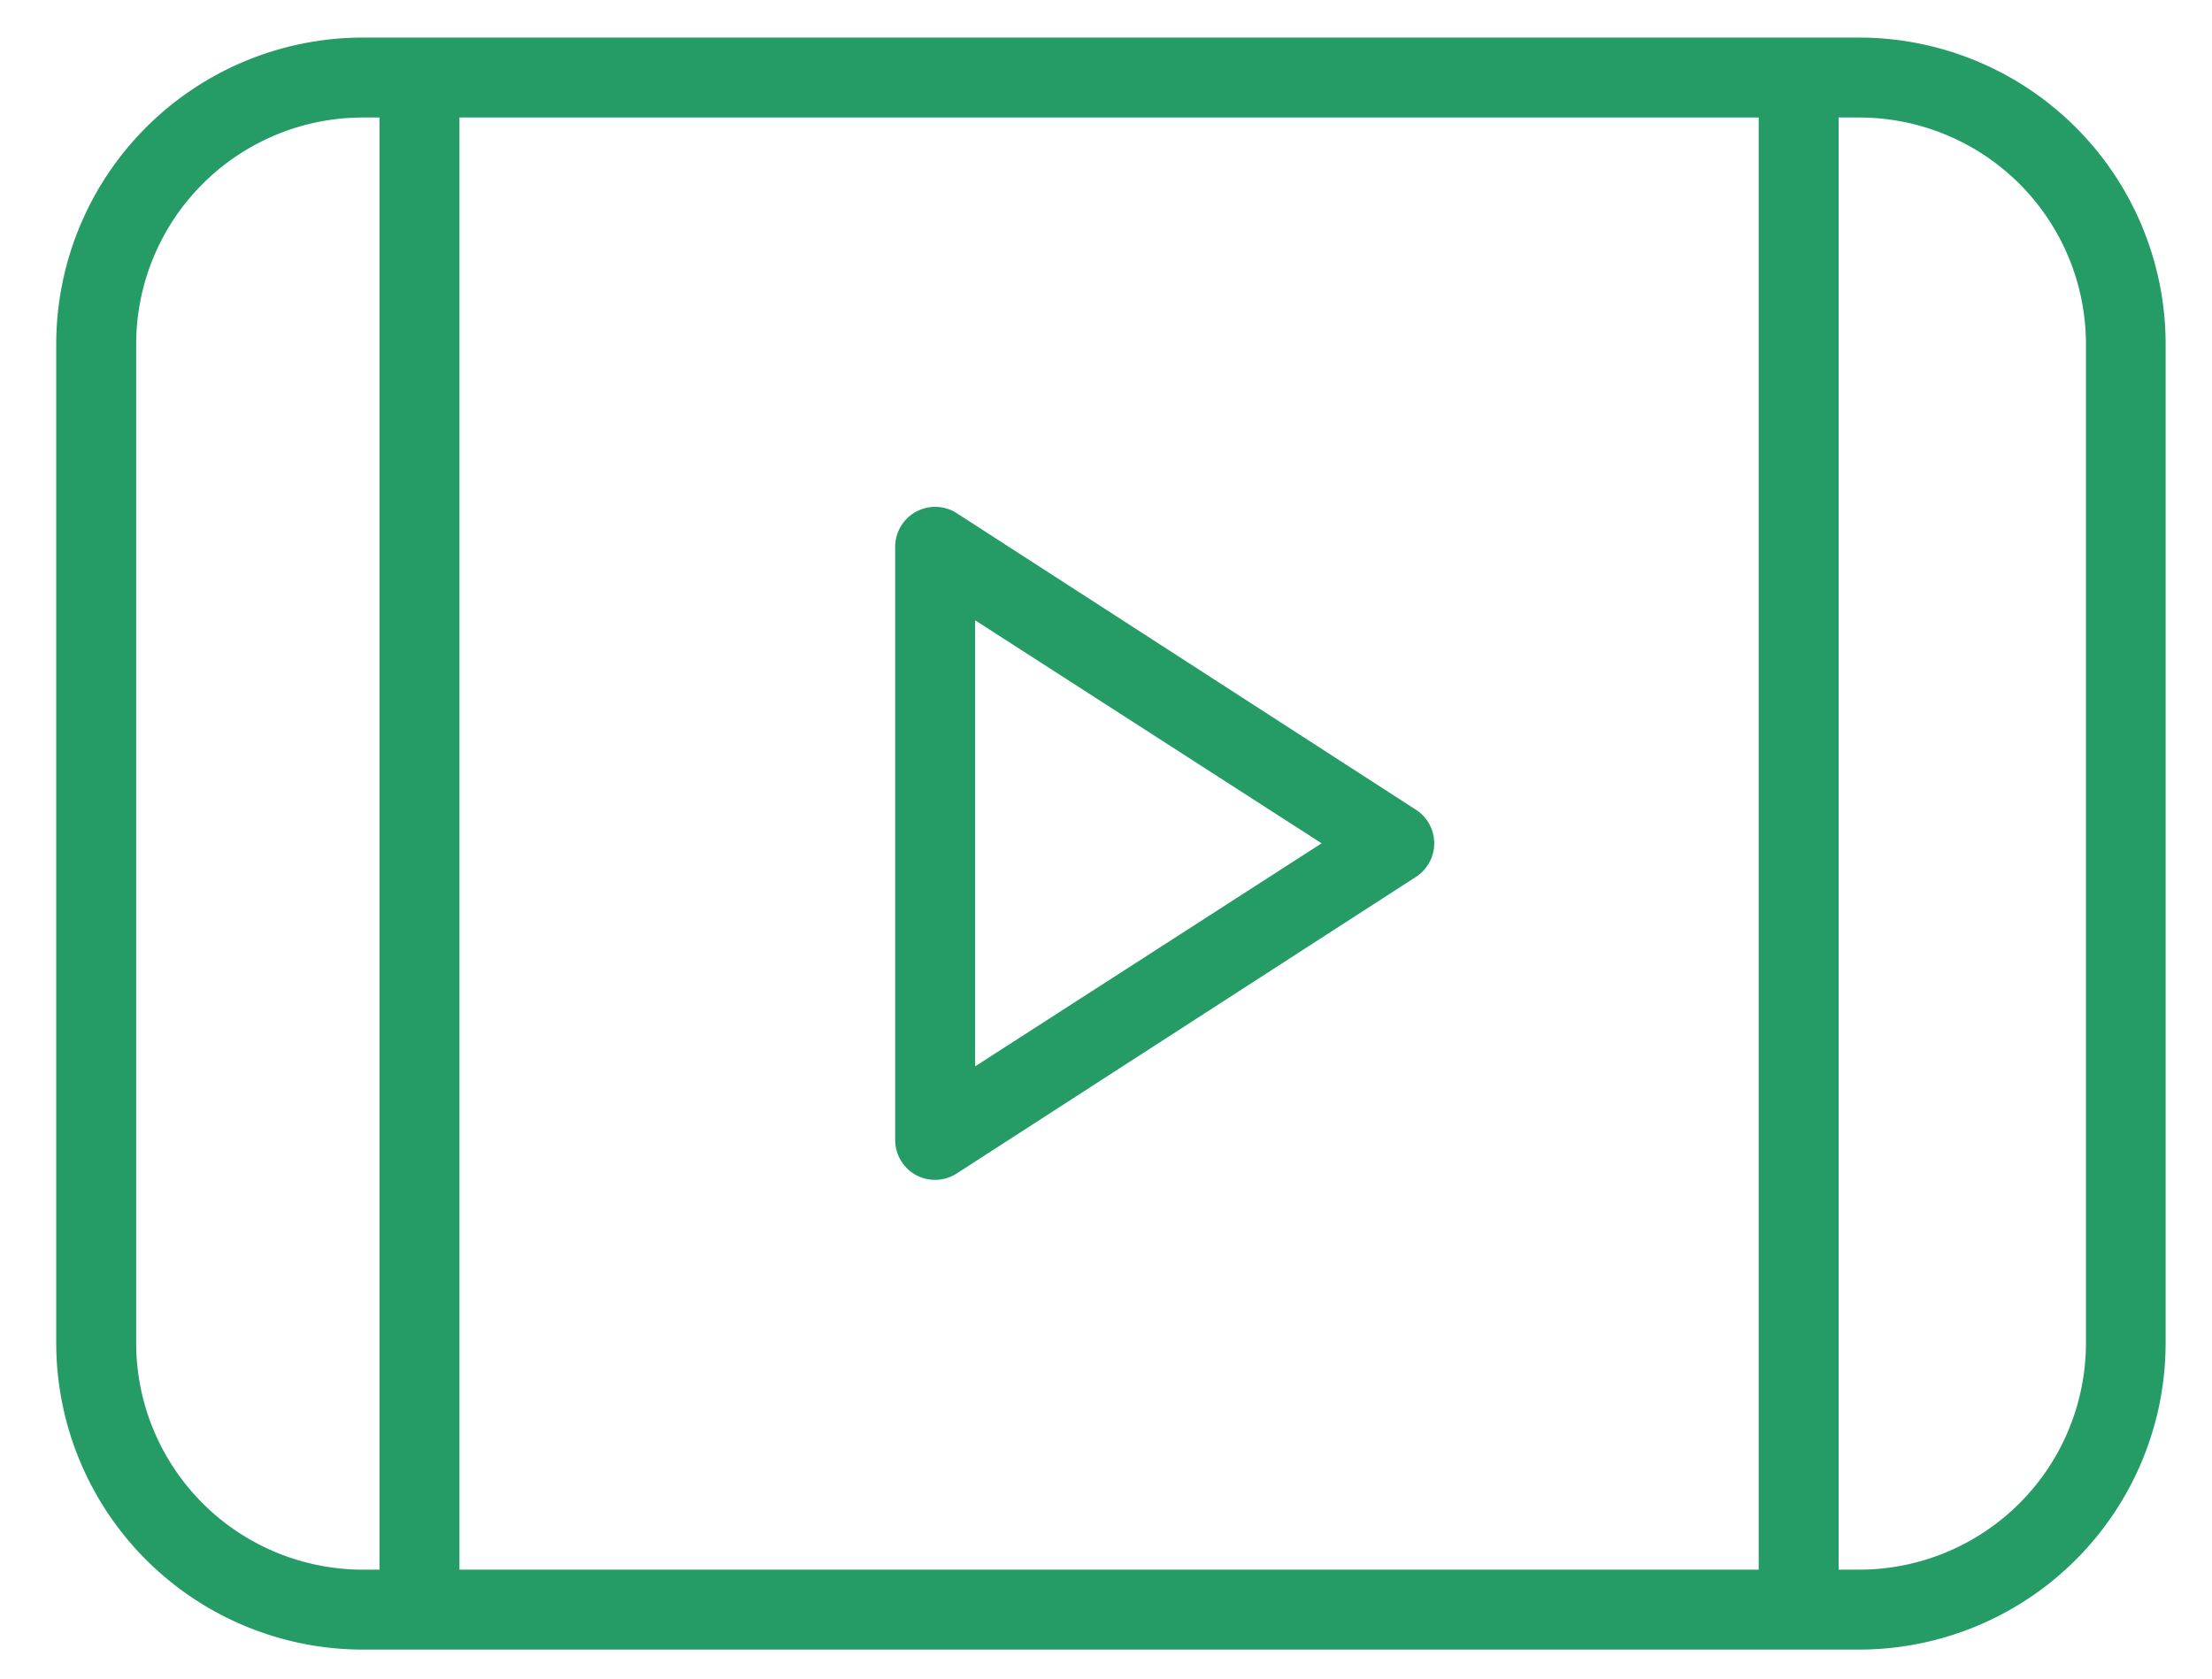
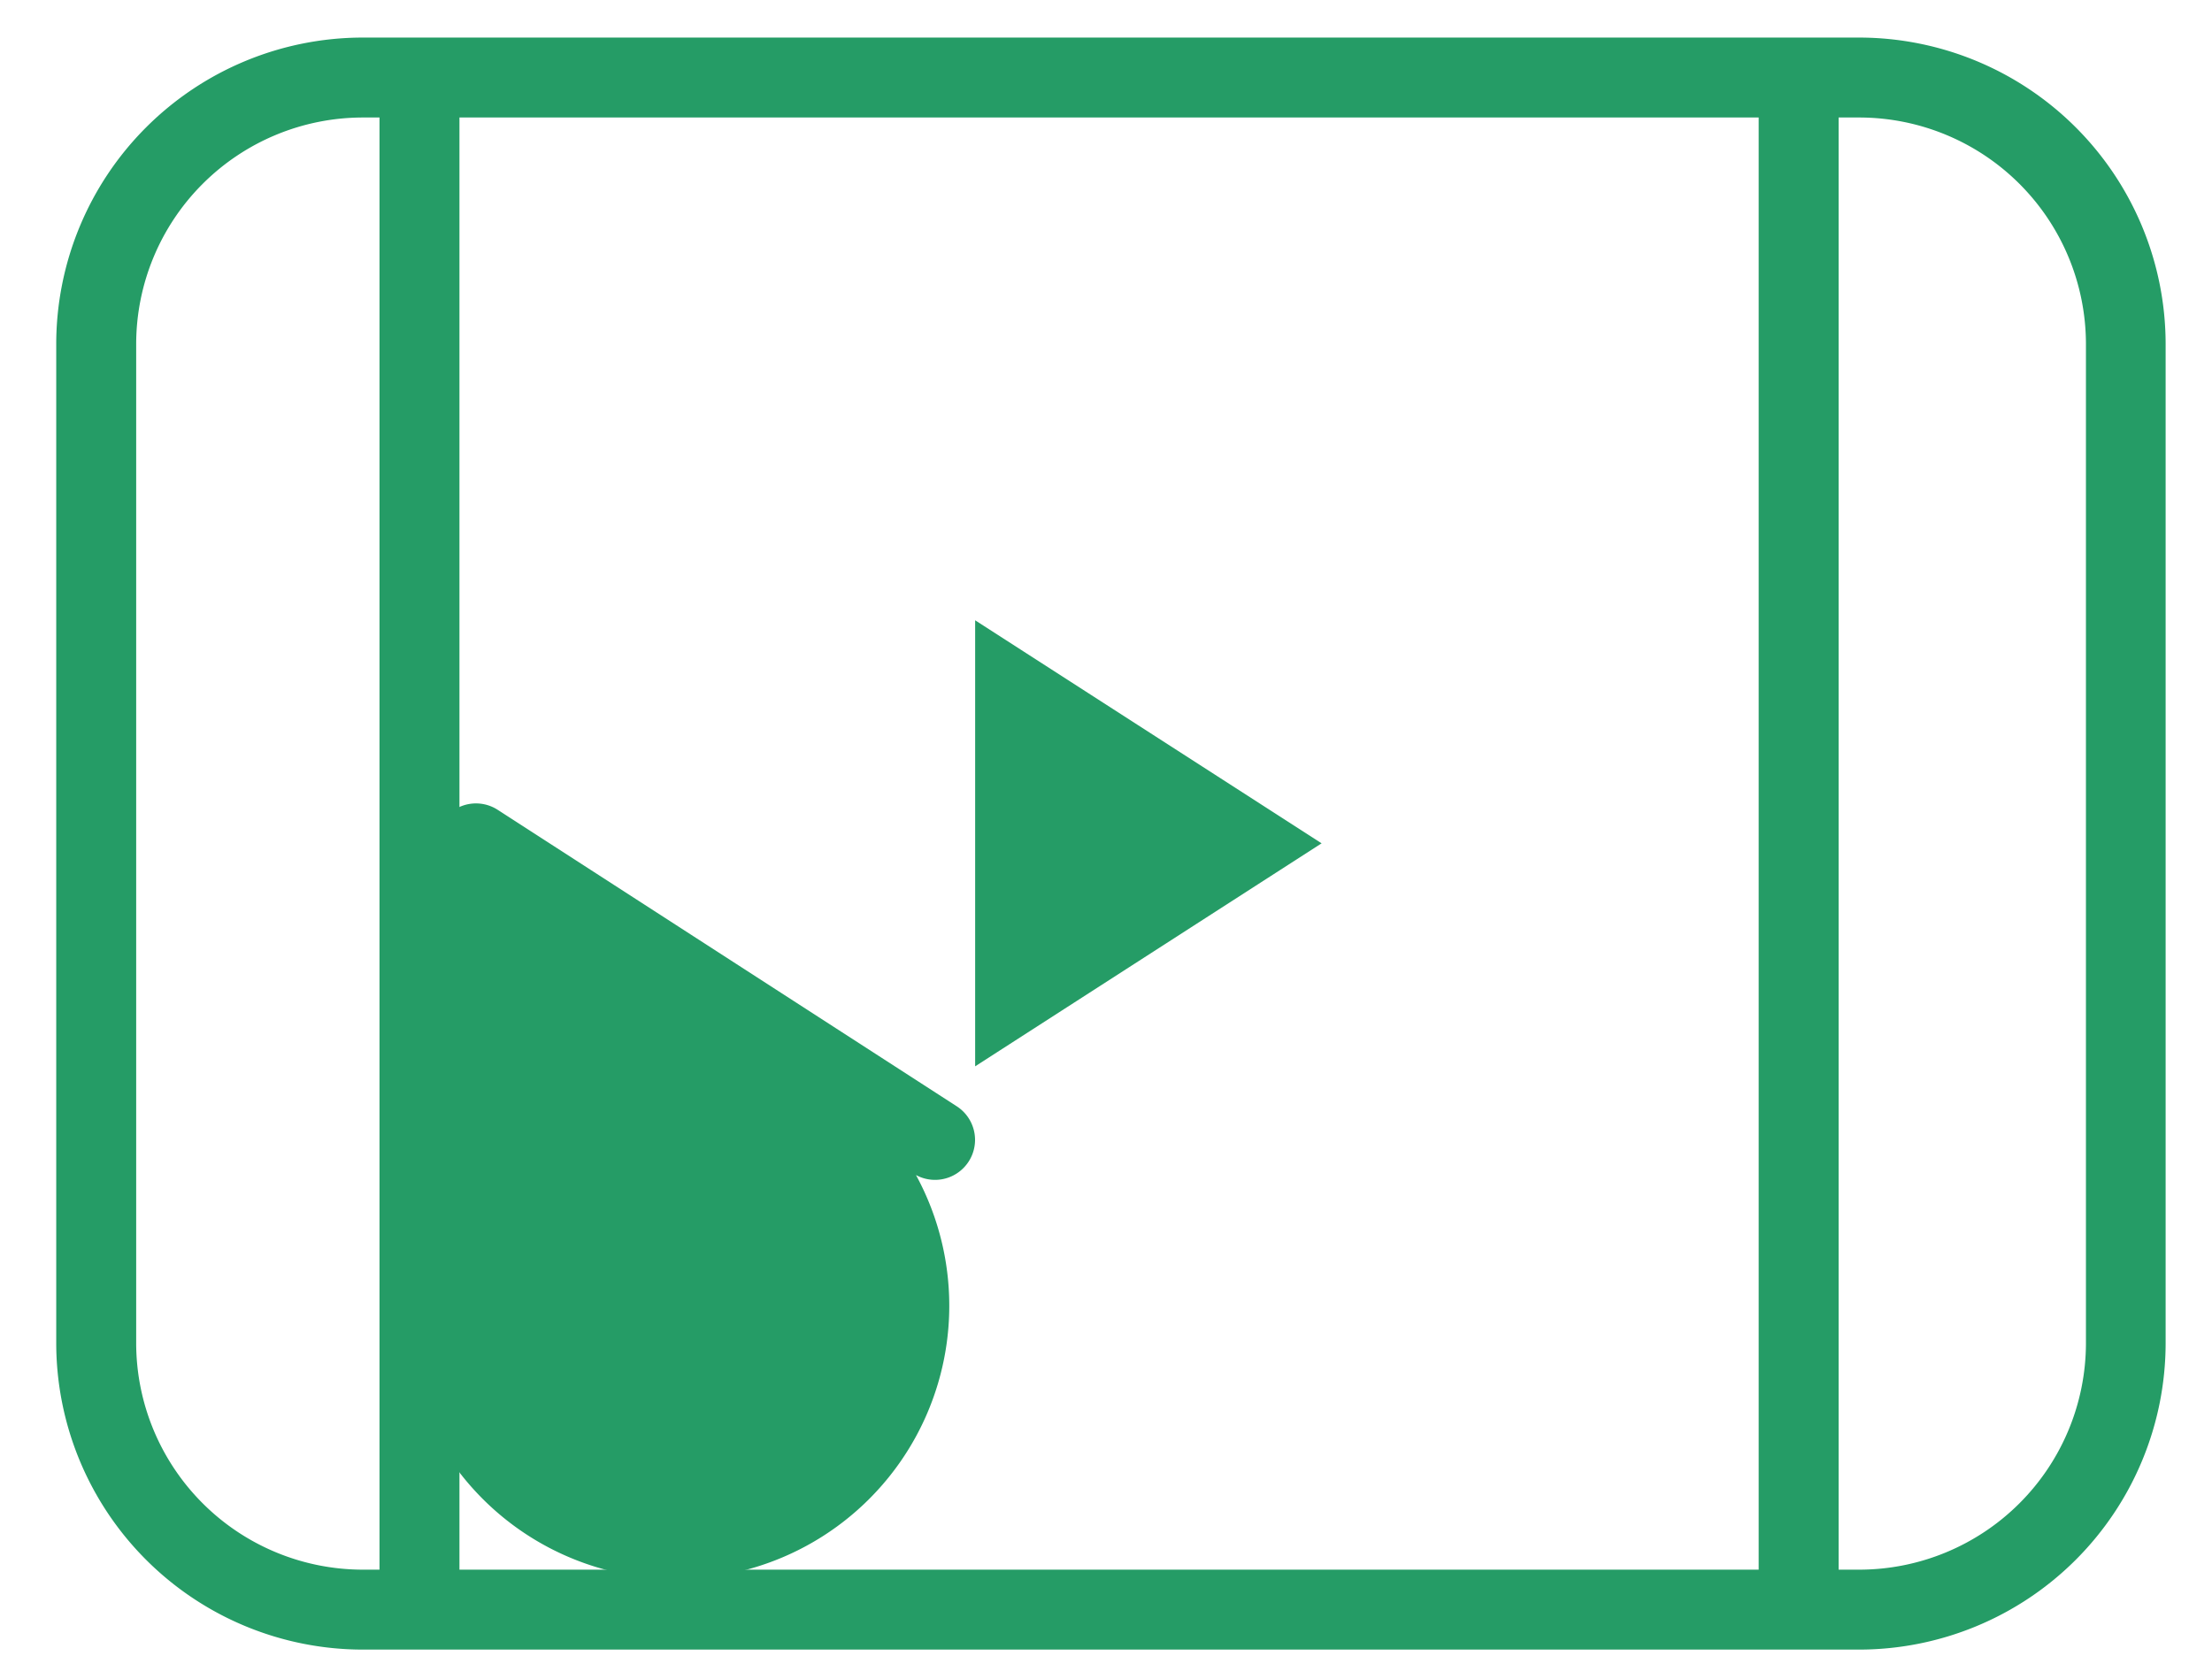
<svg xmlns="http://www.w3.org/2000/svg" viewBox="0 0 83 63">
  <defs>
    <style>.a{fill:#259c66;}.b{fill:none;}</style>
  </defs>
  <title>play</title>
  <path class="a" d="M153.08,94.75H96.92a11.51,11.51,0,0,0-11.5,11.5v37.5a11.51,11.51,0,0,0,11.5,11.5h56.15a11.51,11.51,0,0,0,11.5-11.5v-37.5A11.51,11.51,0,0,0,153.08,94.75Zm-55.53,57.5H96.92a8.51,8.51,0,0,1-8.5-8.5v-37.5a8.51,8.51,0,0,1,8.5-8.5h0.63v54.5Zm51.75,0H100.55V97.75H149.3v54.5Zm12.28-8.5a8.51,8.51,0,0,1-8.5,8.5H152.3V97.75h0.78a8.51,8.51,0,0,1,8.5,8.5v37.5Z" transform="translate(-83.31 -93.34)" />
-   <path class="a" d="M117.68,137.44a1.5,1.5,0,0,0,1.53-.06l17.23-11.13a1.5,1.5,0,0,0,0-2.52l-17.23-11.13a1.5,1.5,0,0,0-2.31,1.26v22.26A1.5,1.5,0,0,0,117.68,137.44Zm2.22-20.82,13,8.37-13,8.37V116.62Z" transform="translate(-83.31 -93.34)" />
-   <rect class="b" width="83" height="63" />
+   <path class="a" d="M117.68,137.44a1.5,1.5,0,0,0,1.53-.06a1.5,1.5,0,0,0,0-2.52l-17.23-11.13a1.5,1.5,0,0,0-2.31,1.26v22.26A1.5,1.5,0,0,0,117.68,137.44Zm2.22-20.82,13,8.37-13,8.37V116.62Z" transform="translate(-83.31 -93.34)" />
</svg>